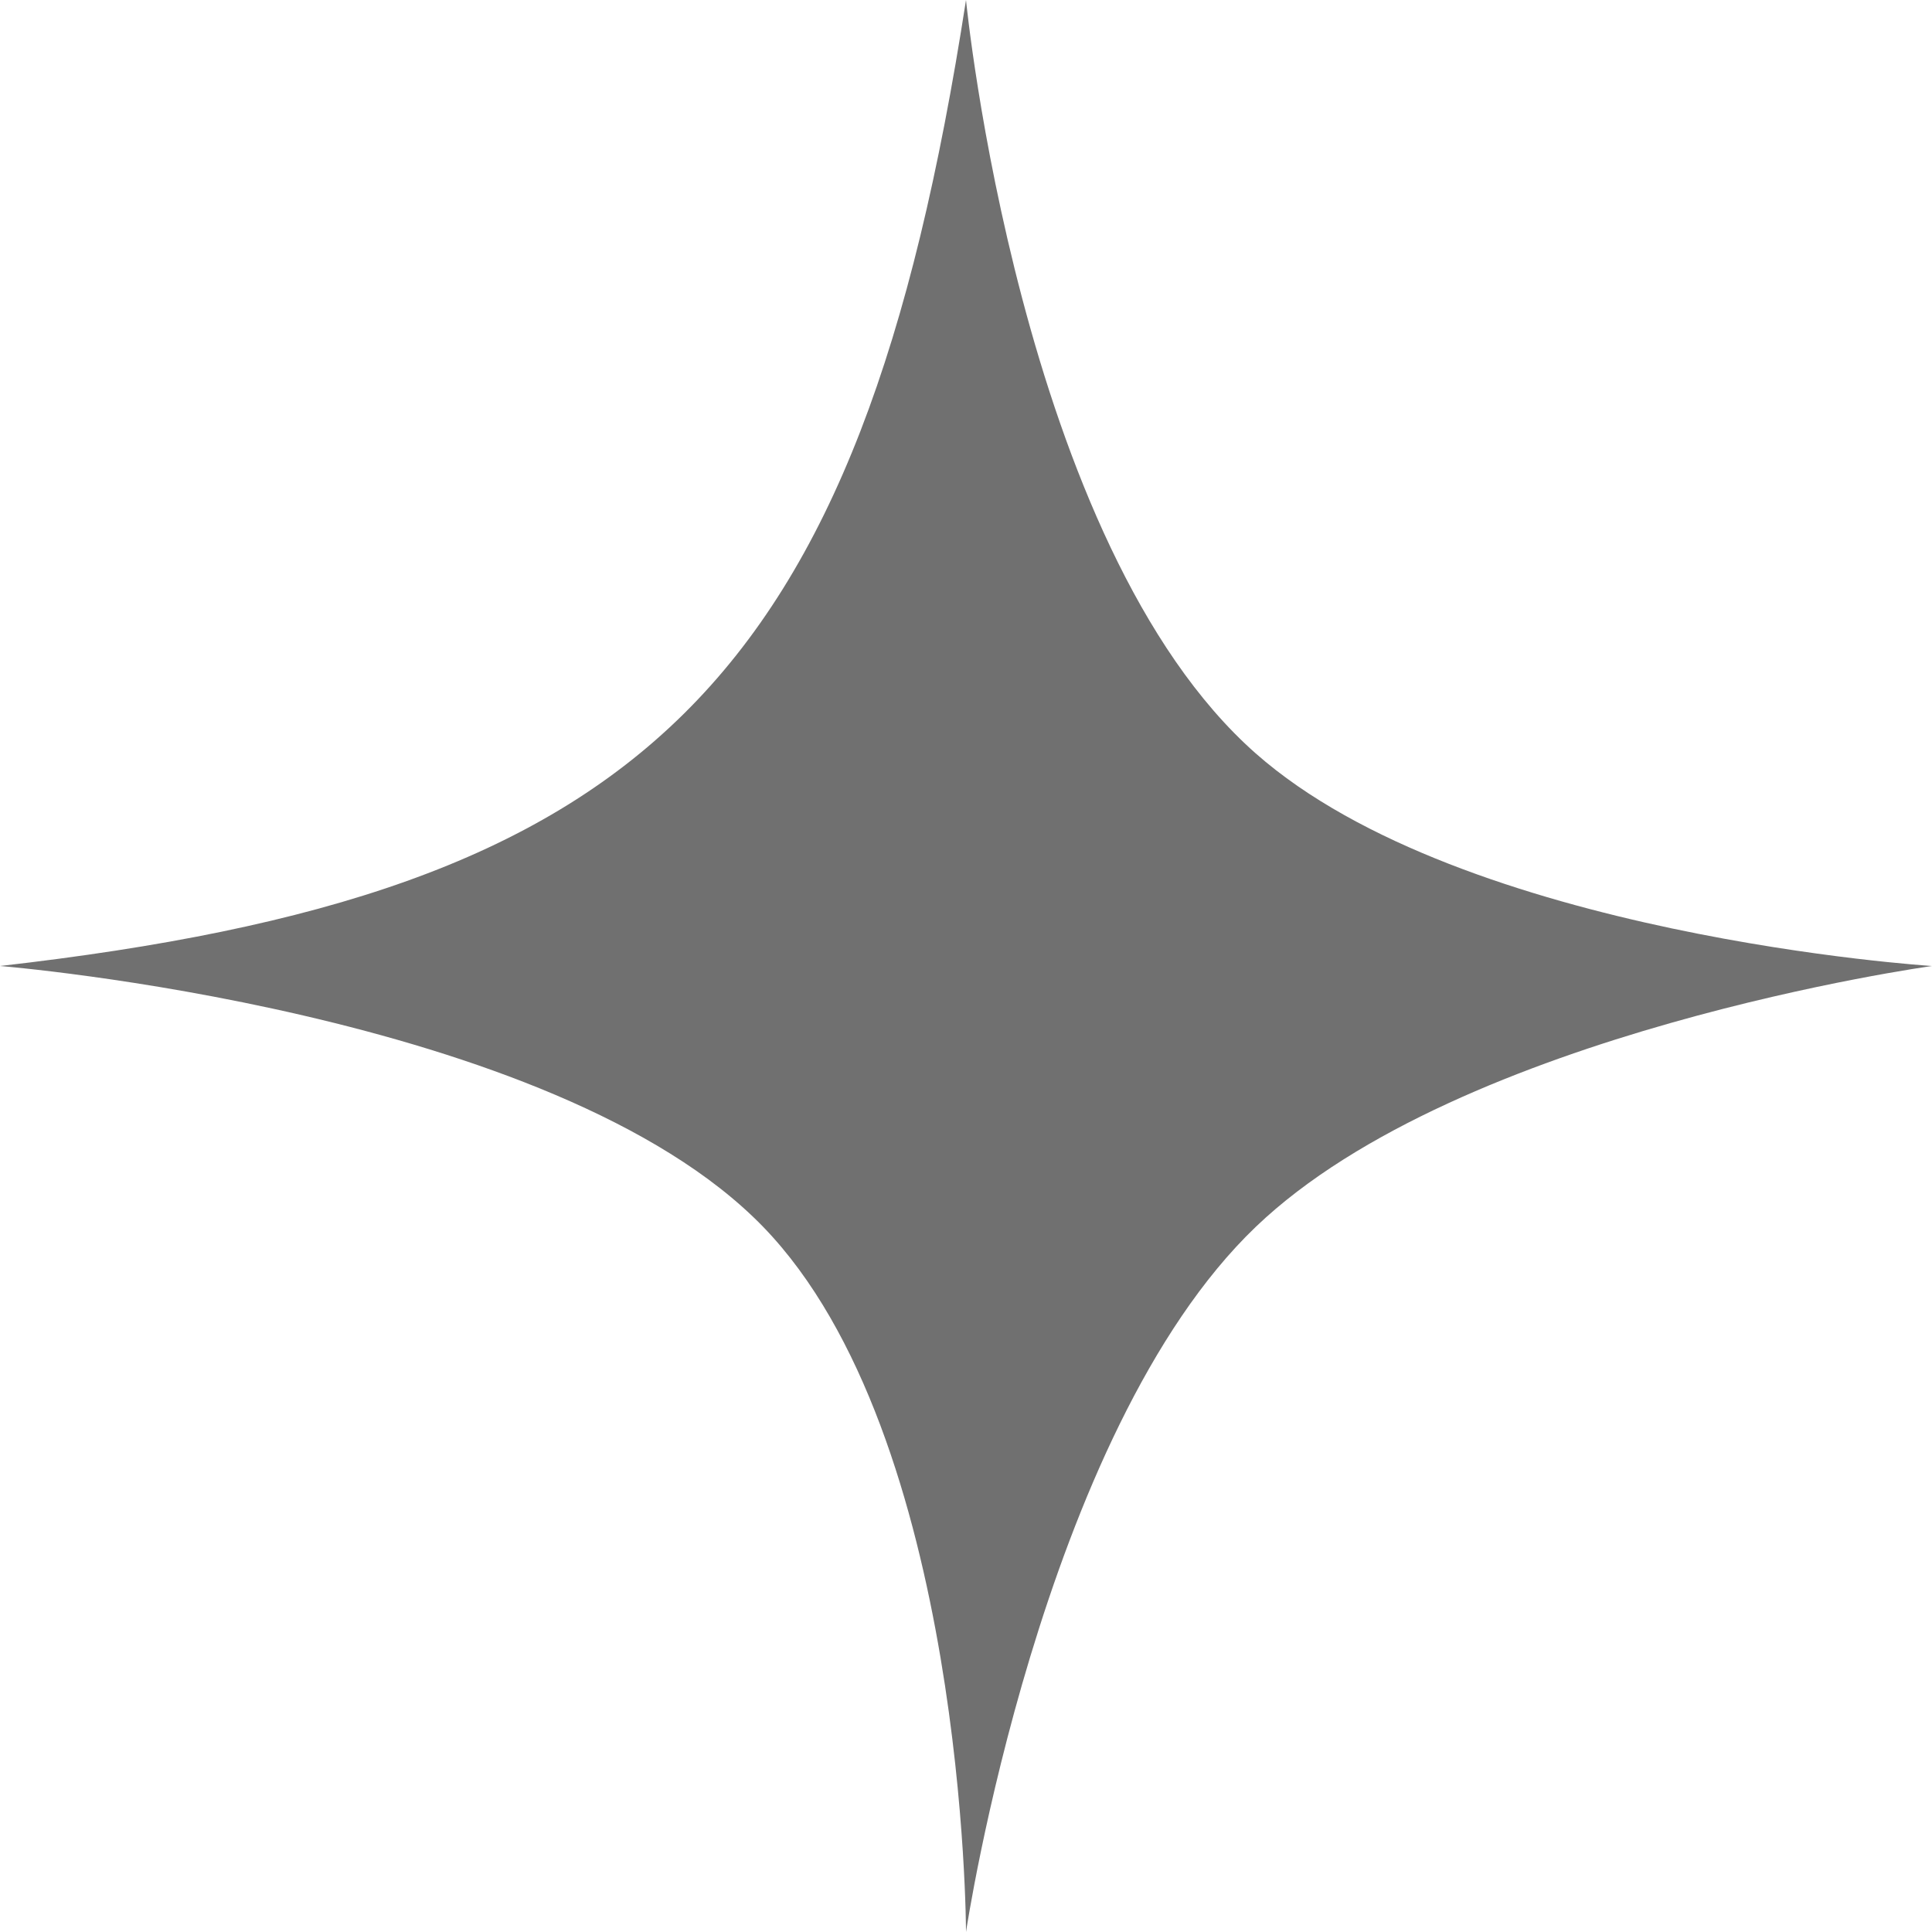
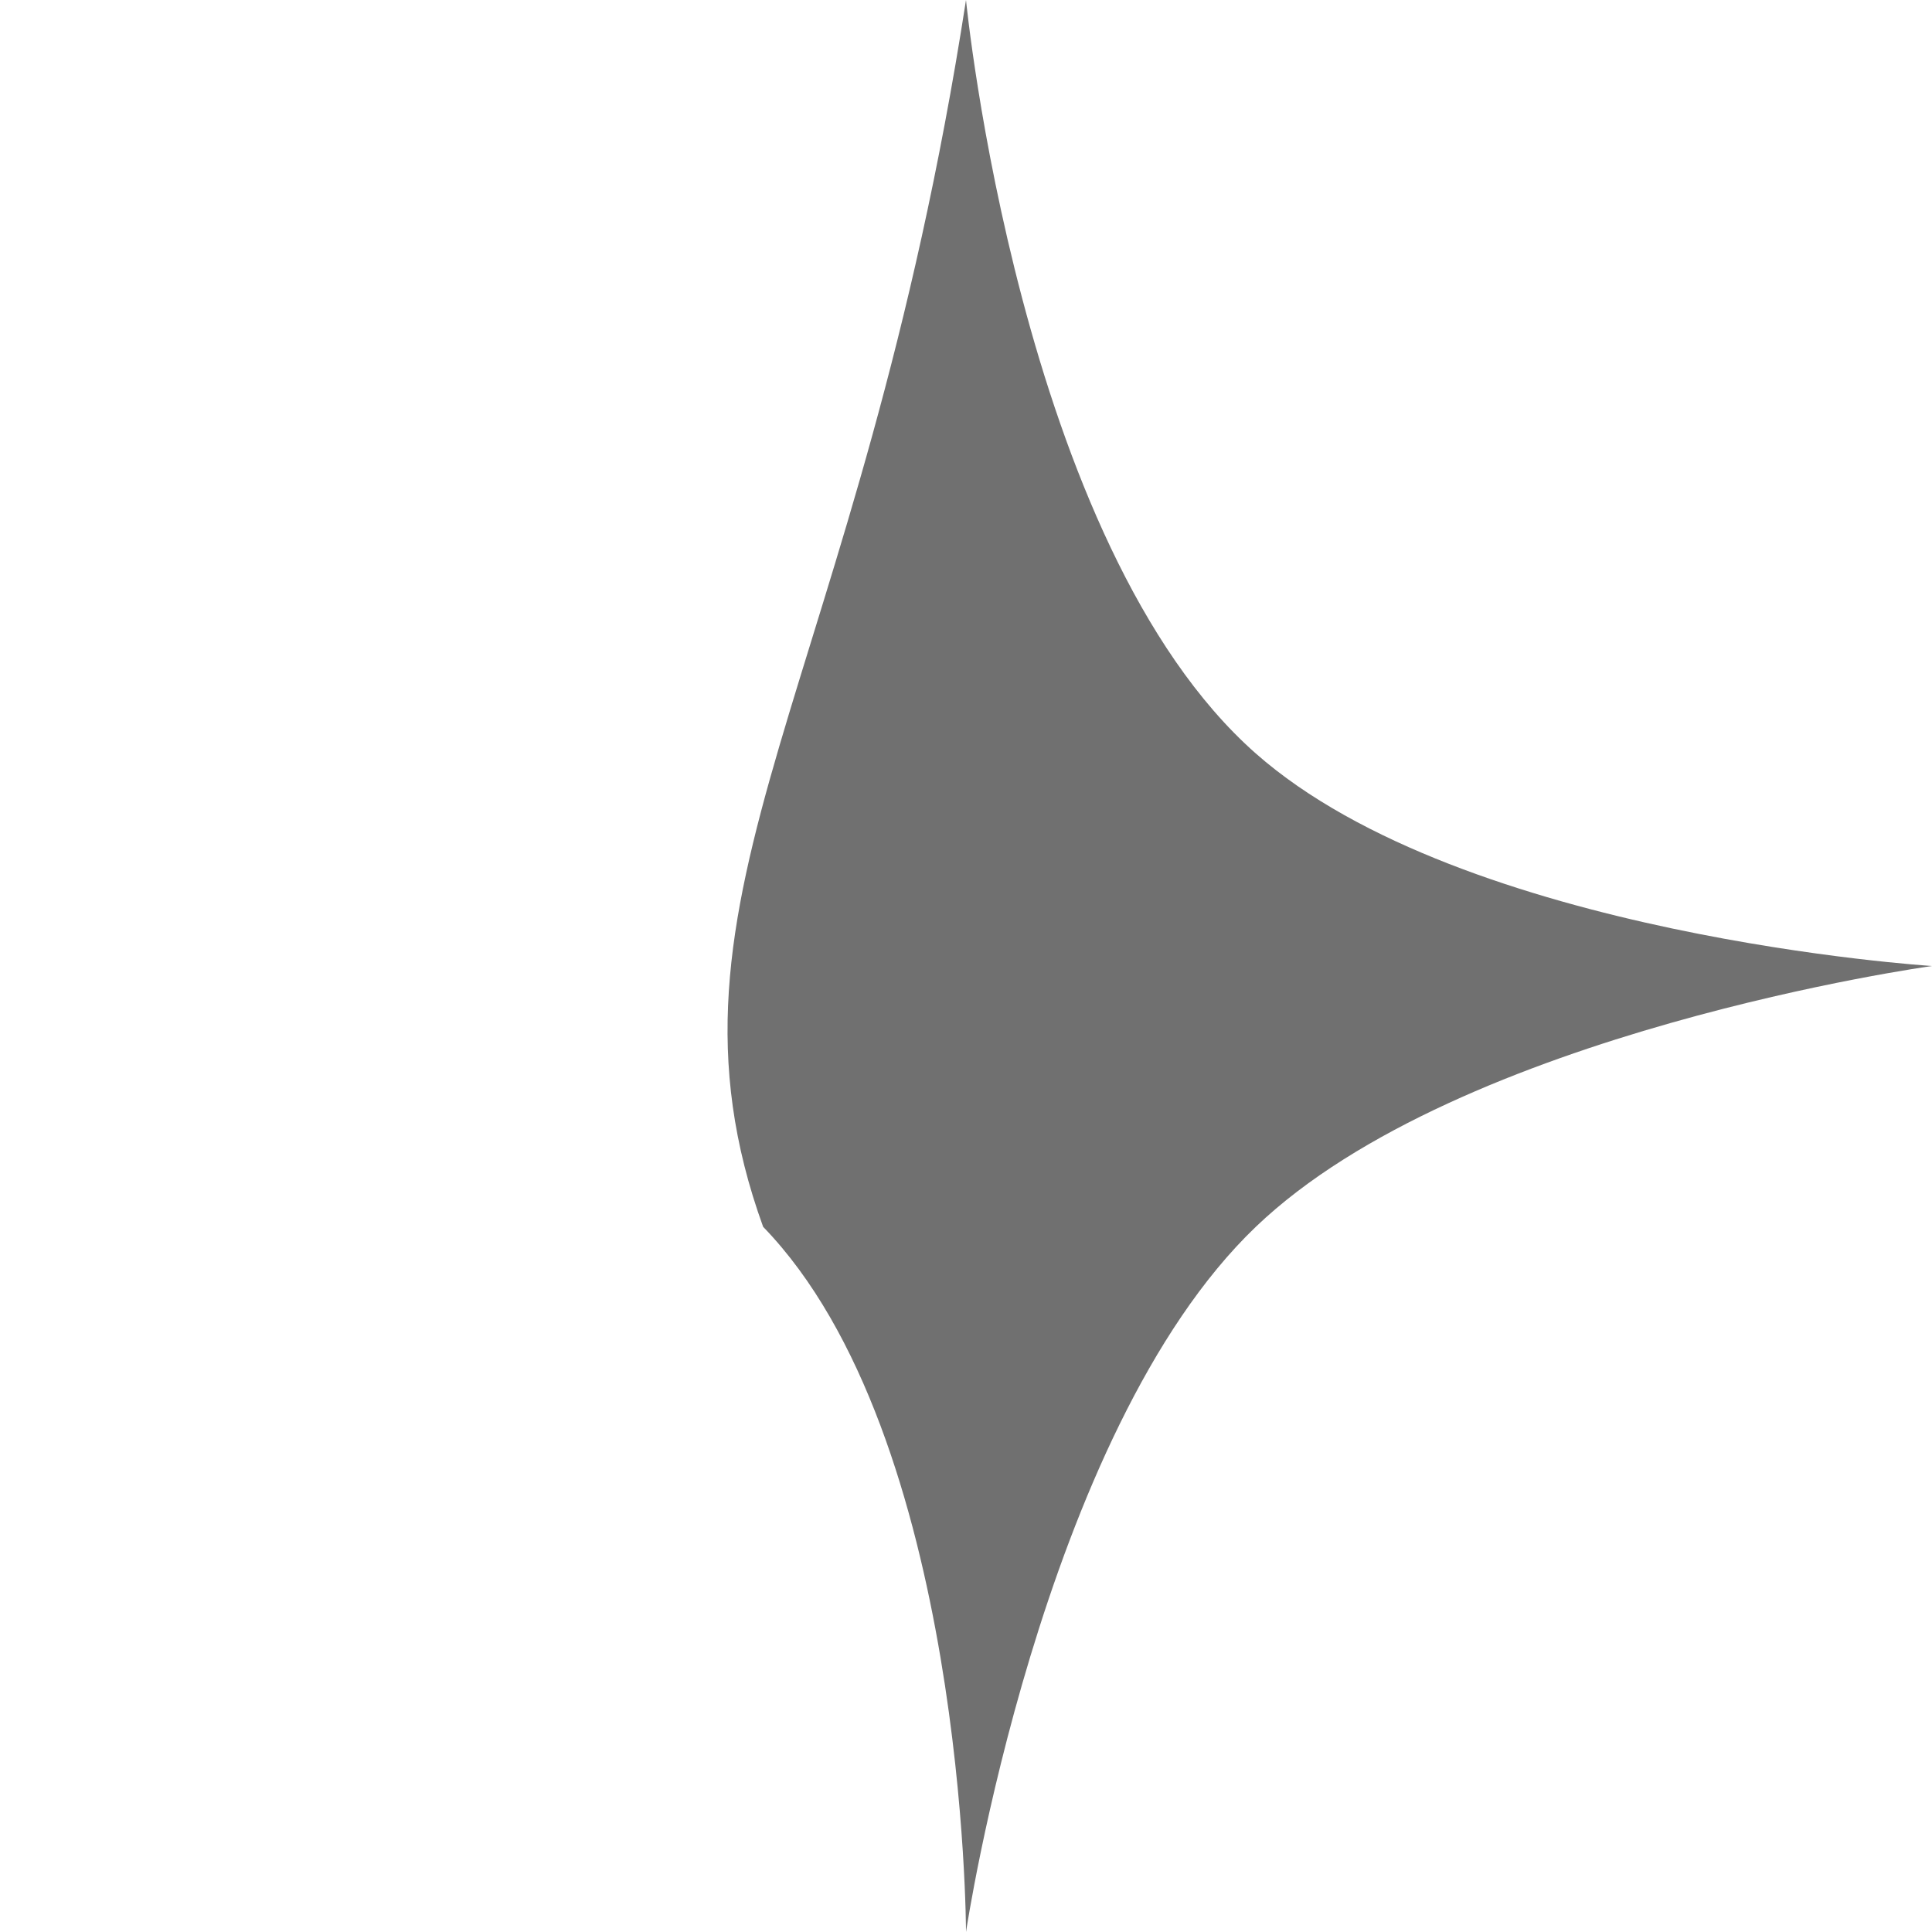
<svg xmlns="http://www.w3.org/2000/svg" width="58" height="58" viewBox="0 0 58 58" fill="none">
-   <path d="M29 0C29 0 30.602 16.36 37.7 22.62C43.932 28.116 58 29 58 29C58 29 43.838 30.954 37.7 36.83C31.244 43.011 29 58 29 58C29 58 28.992 43.105 22.91 36.83C16.627 30.348 0 29 0 29C19.28 26.804 25.802 20.666 29 0Z" fill="#707070" />
+   <path d="M29 0C29 0 30.602 16.36 37.7 22.62C43.932 28.116 58 29 58 29C58 29 43.838 30.954 37.7 36.83C31.244 43.011 29 58 29 58C29 58 28.992 43.105 22.91 36.83C19.28 26.804 25.802 20.666 29 0Z" fill="#707070" />
</svg>